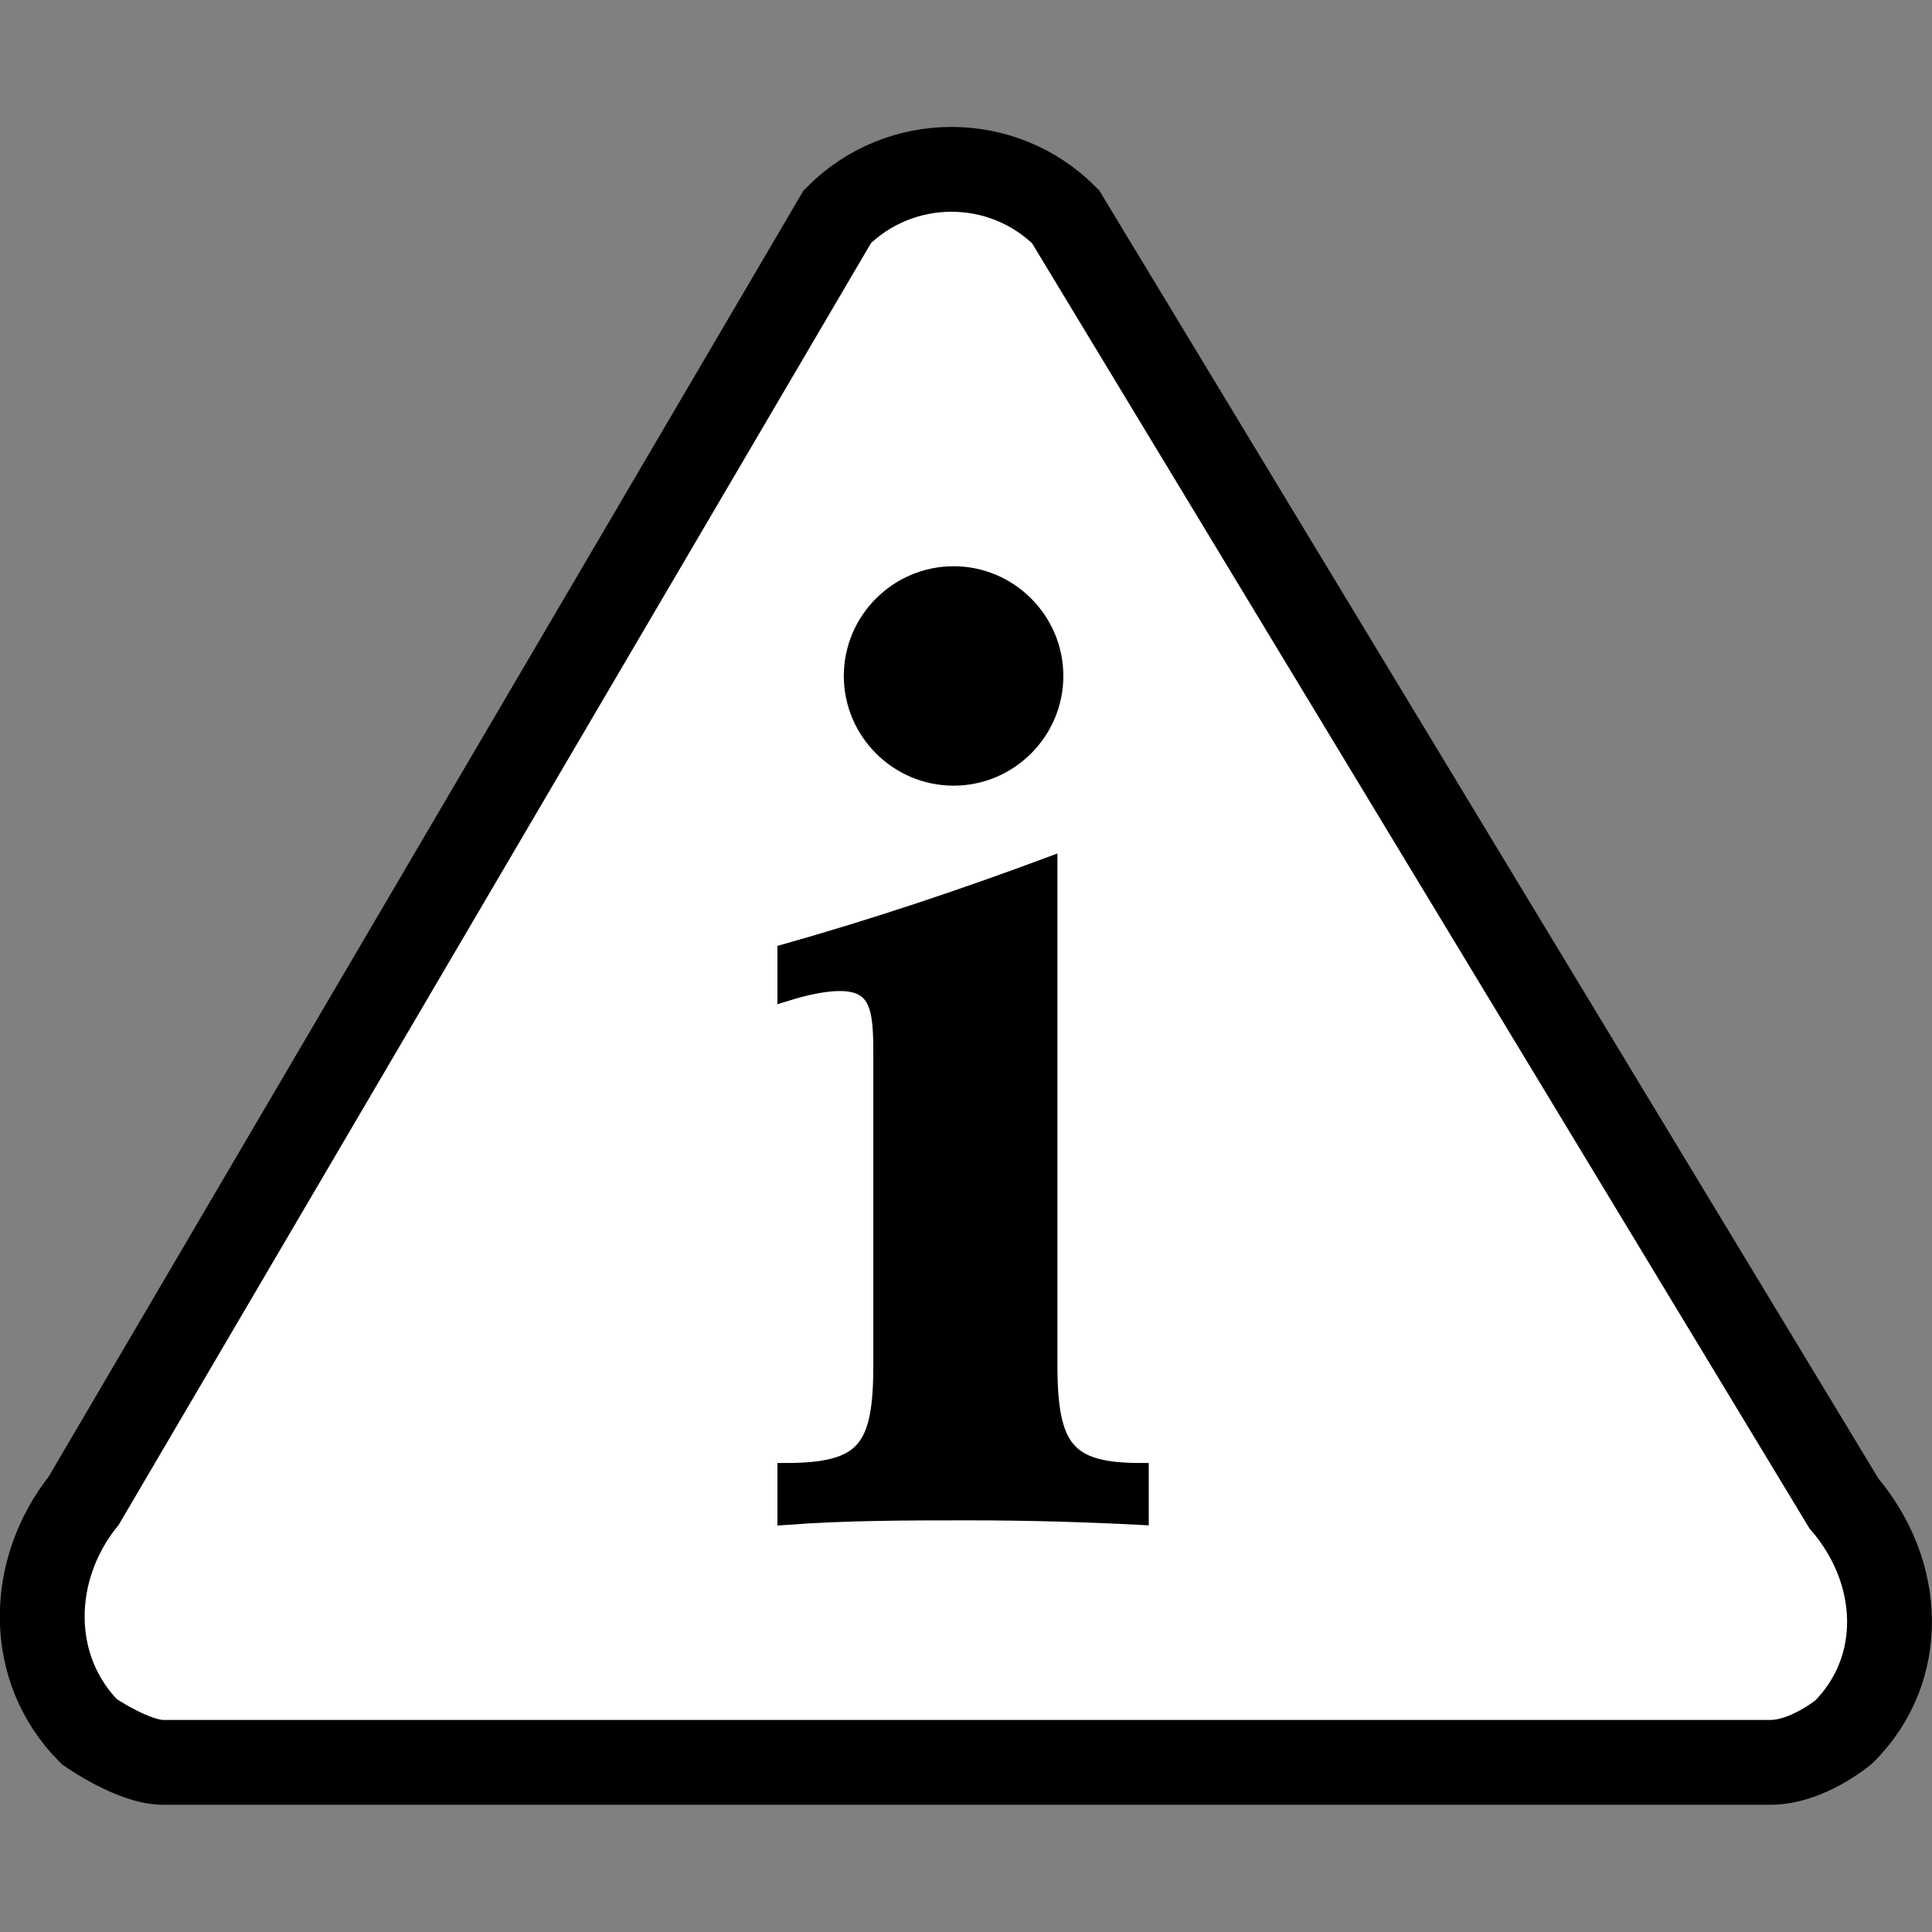
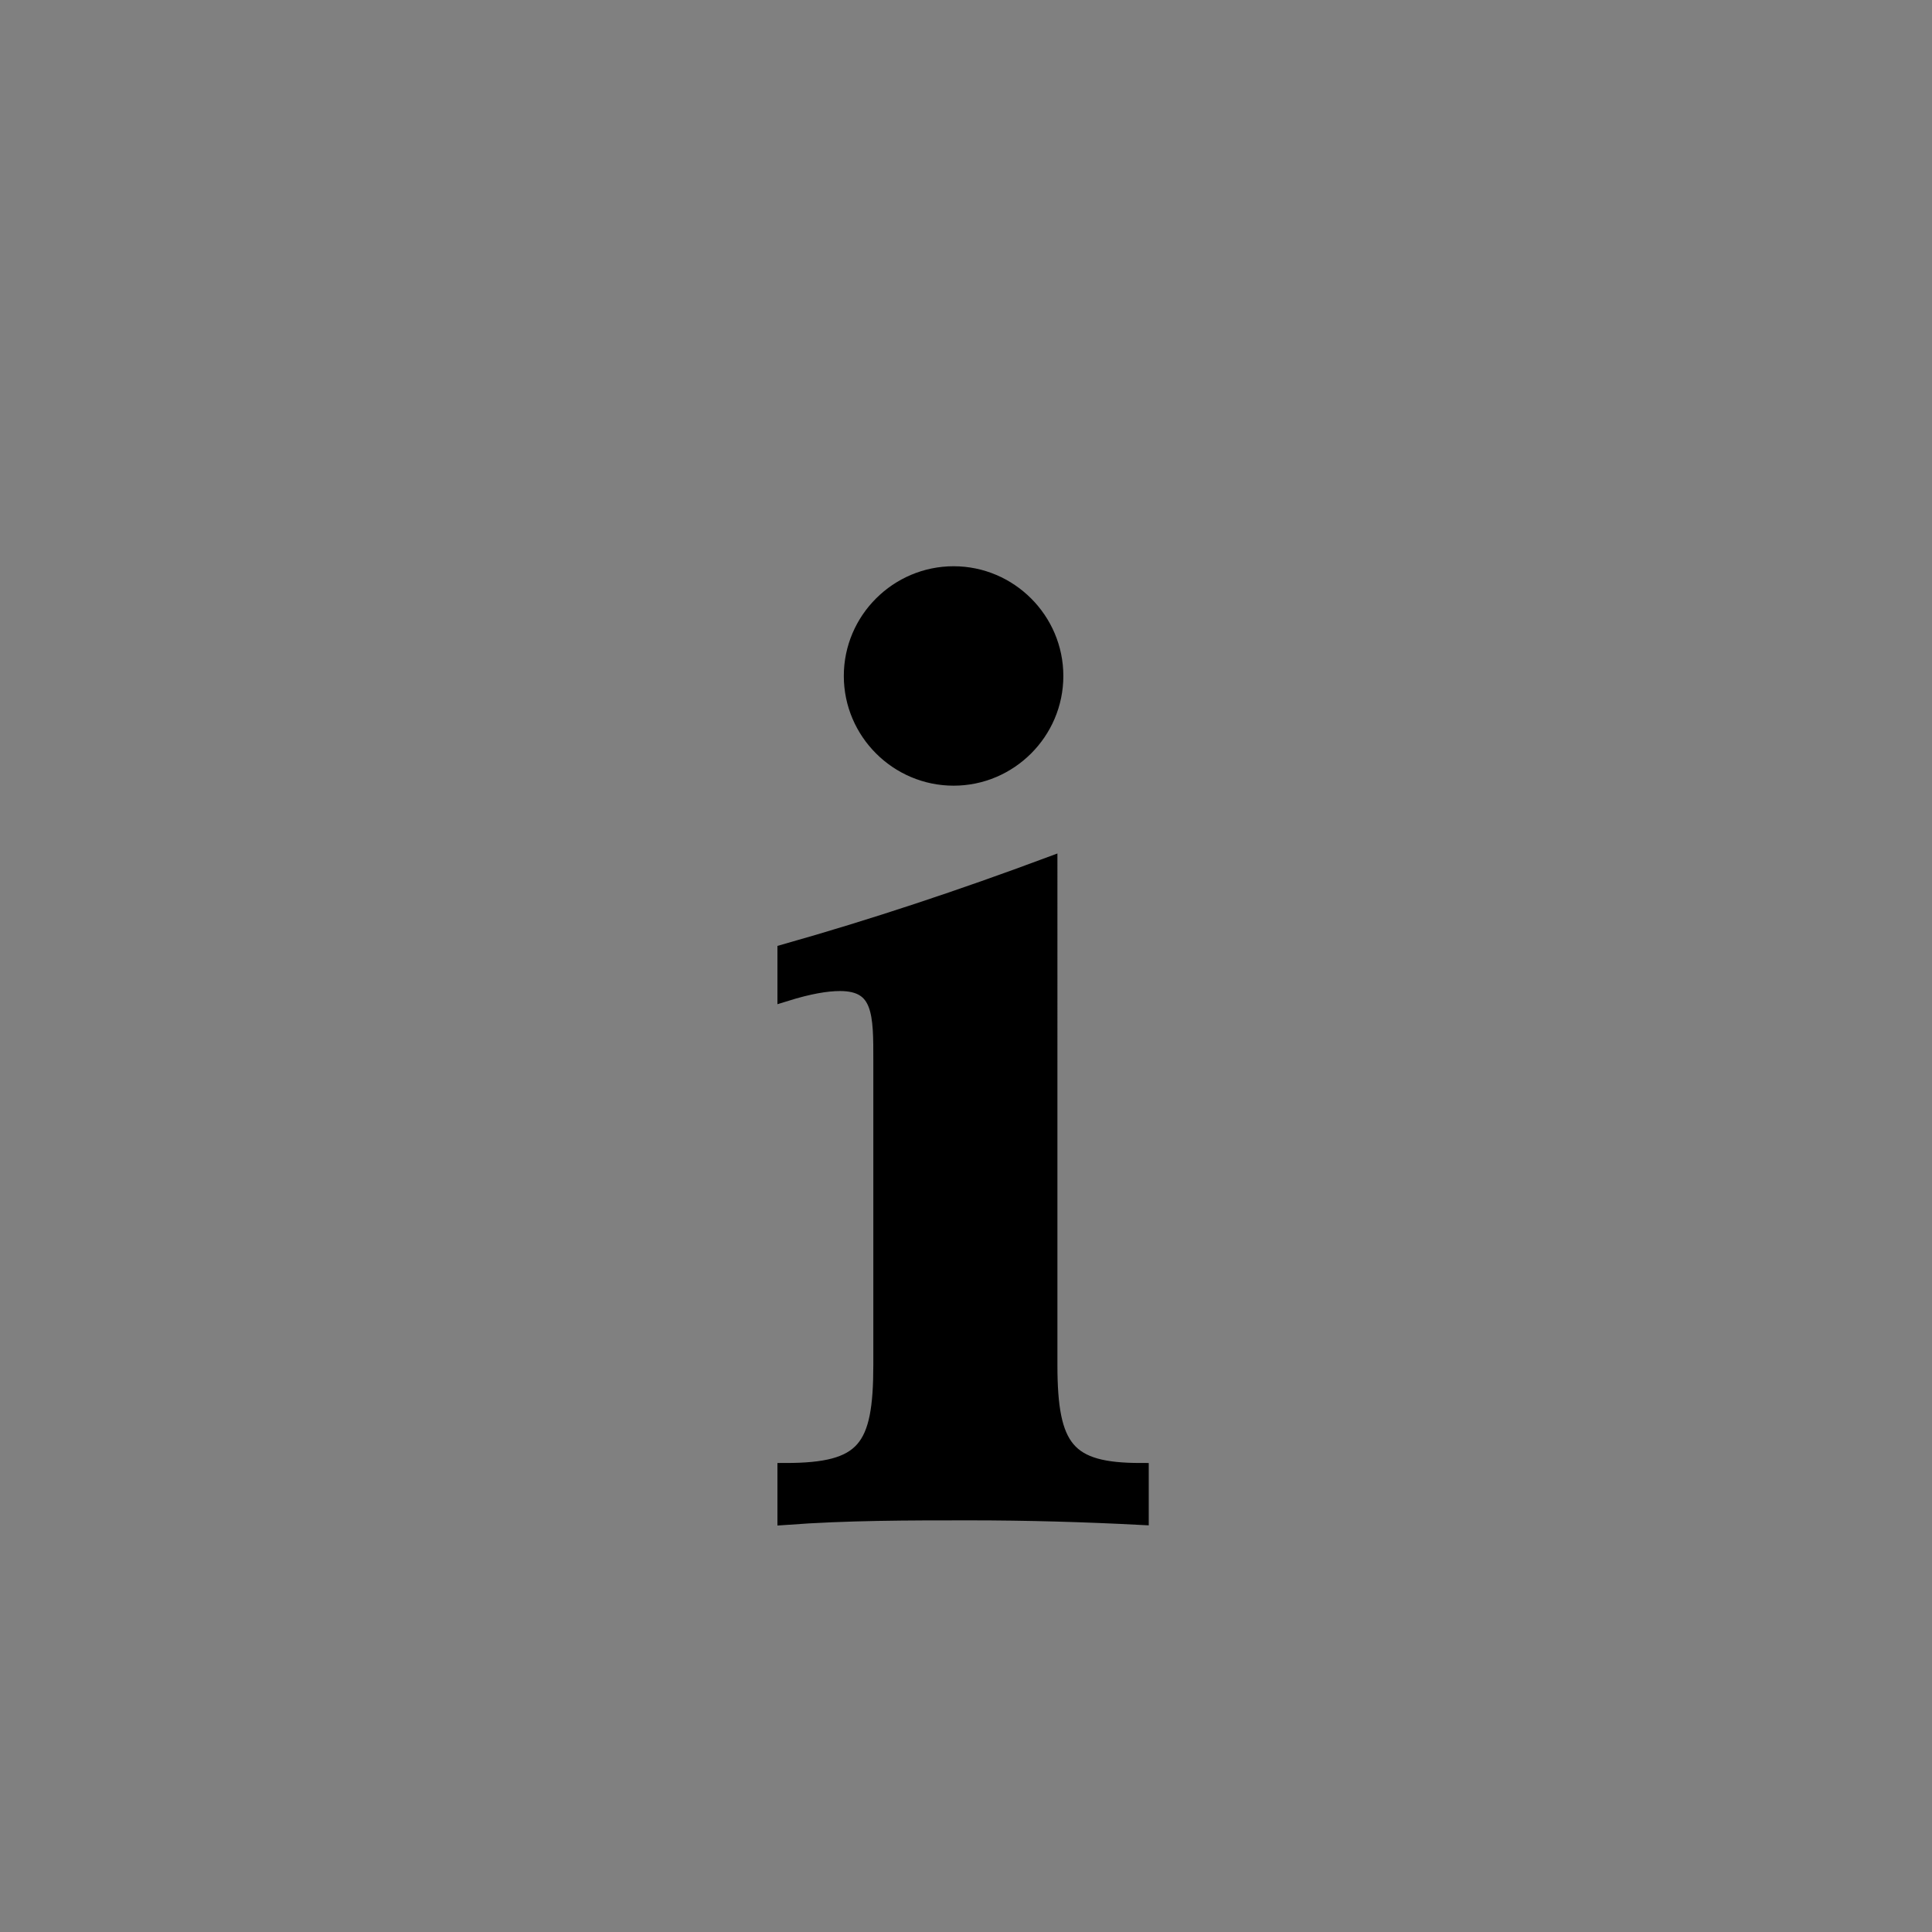
<svg xmlns="http://www.w3.org/2000/svg" version="1.1" id="Layer_1" x="0px" y="0px" width="19.907px" height="19.907px" viewBox="9.125 -4.684 19.907 19.907" enable-background="new 9.125 -4.684 19.907 19.907" xml:space="preserve">
  <rect x="9.125" y="-4.684" width="19.907" height="19.907" fill="#808080" stroke="none" />
  <g>
    <g>
-       <path fill="#FFFFFF" stroke="#000000" stroke-width="0.874" d="M28.125,13.16c0.647-0.648,0.604-1.646,0-2.352l-8.021-13.26    c-0.647-0.649-1.702-0.65-2.351,0l-7.765,13.23c-0.569,0.711-0.591,1.73,0.057,2.381c0,0,0.451,0.316,0.761,0.316    c0.312,0,16.174,0,16.557,0C27.749,13.477,28.125,13.16,28.125,13.16z" />
-     </g>
+       </g>
    <path stroke="#000000" stroke-width="0.165" d="M17.78,5.445c-0.137,0-0.318,0.03-0.562,0.106V5.125   c0.912-0.258,1.823-0.562,2.72-0.896V9.38c0,0.865,0.182,1.093,0.941,1.093v0.473c-0.577-0.03-1.17-0.047-1.762-0.047   c-0.639,0-1.262,0-1.899,0.047v-0.473c0.82,0,0.988-0.228,0.988-1.093V6.25C18.207,5.764,18.207,5.445,17.78,5.445z M19.999,2.281   c0,0.577-0.472,1.048-1.048,1.048c-0.577,0-1.049-0.471-1.049-1.048c0-0.578,0.473-1.048,1.049-1.048S19.999,1.704,19.999,2.281z" />
  </g>
  <rect x="9.125" y="-4.684" fill="none" width="19.907" height="19.907" />
</svg>